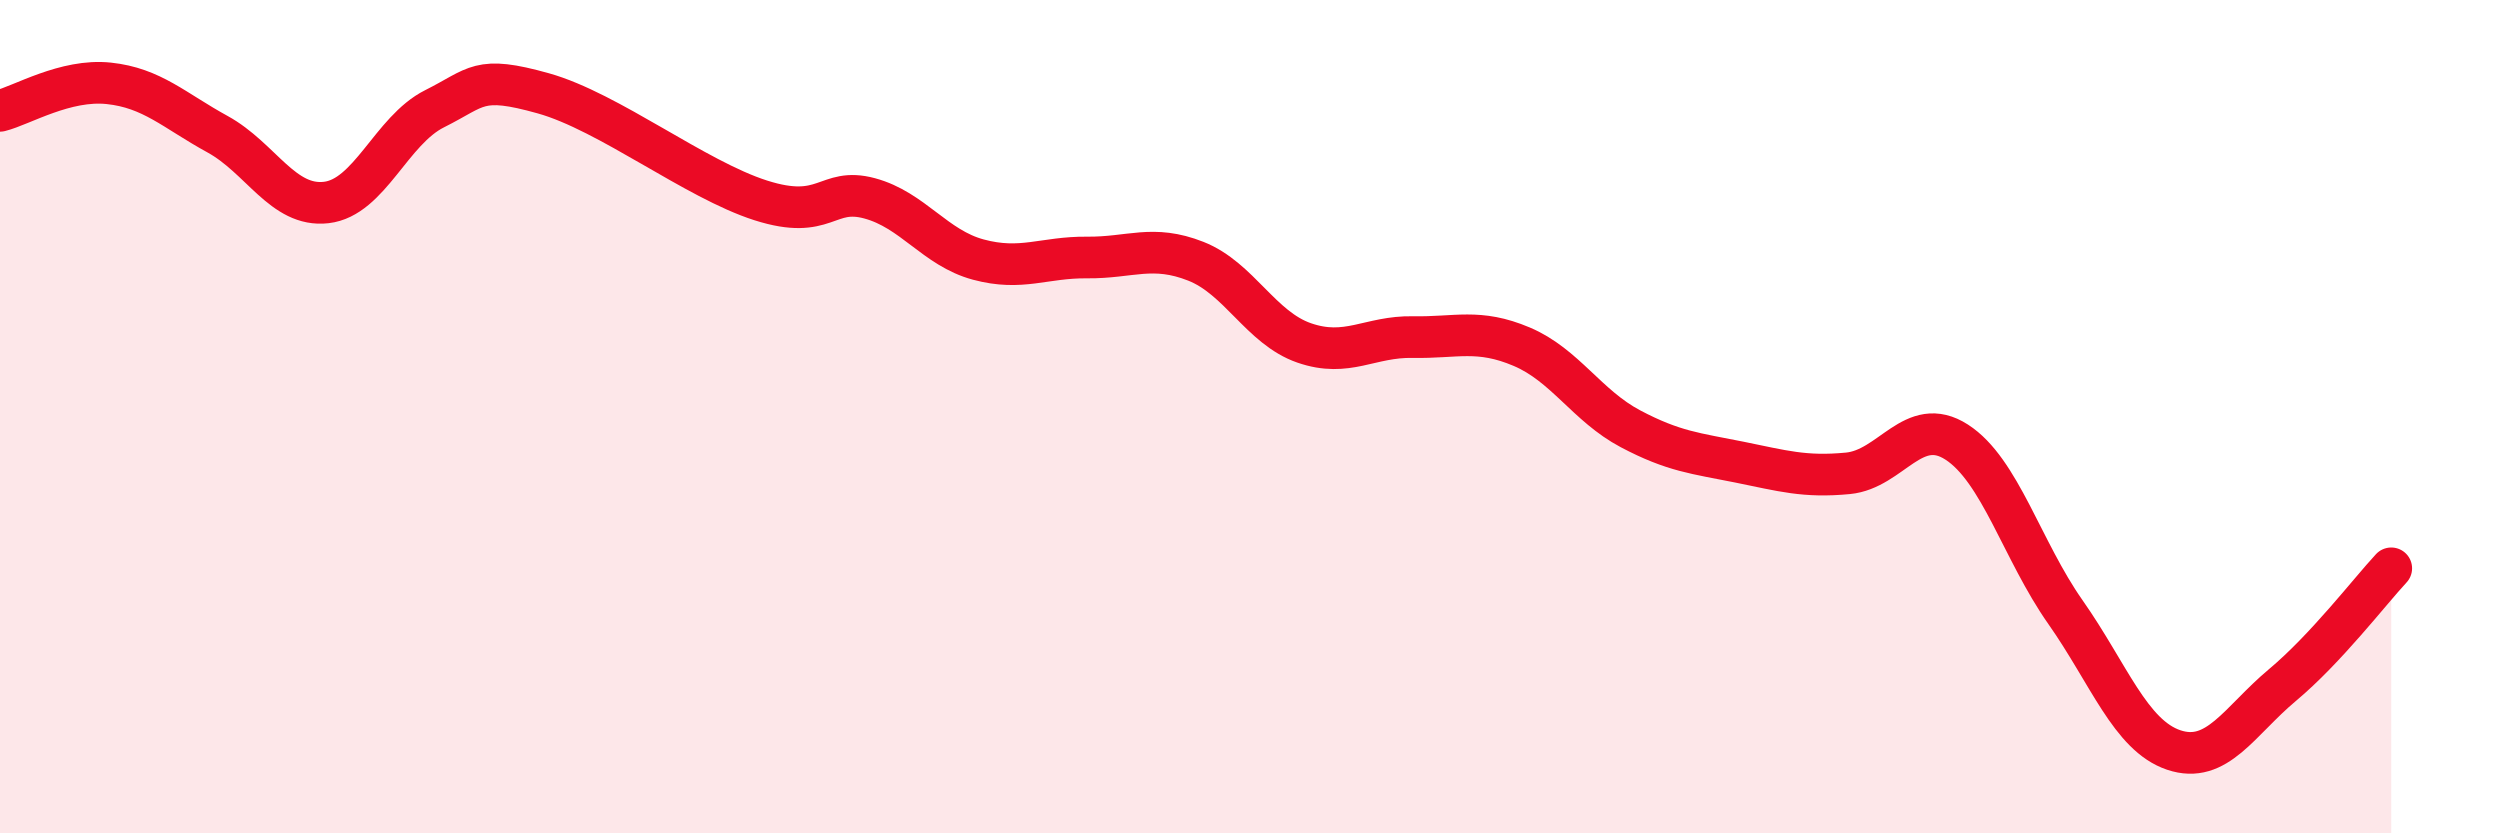
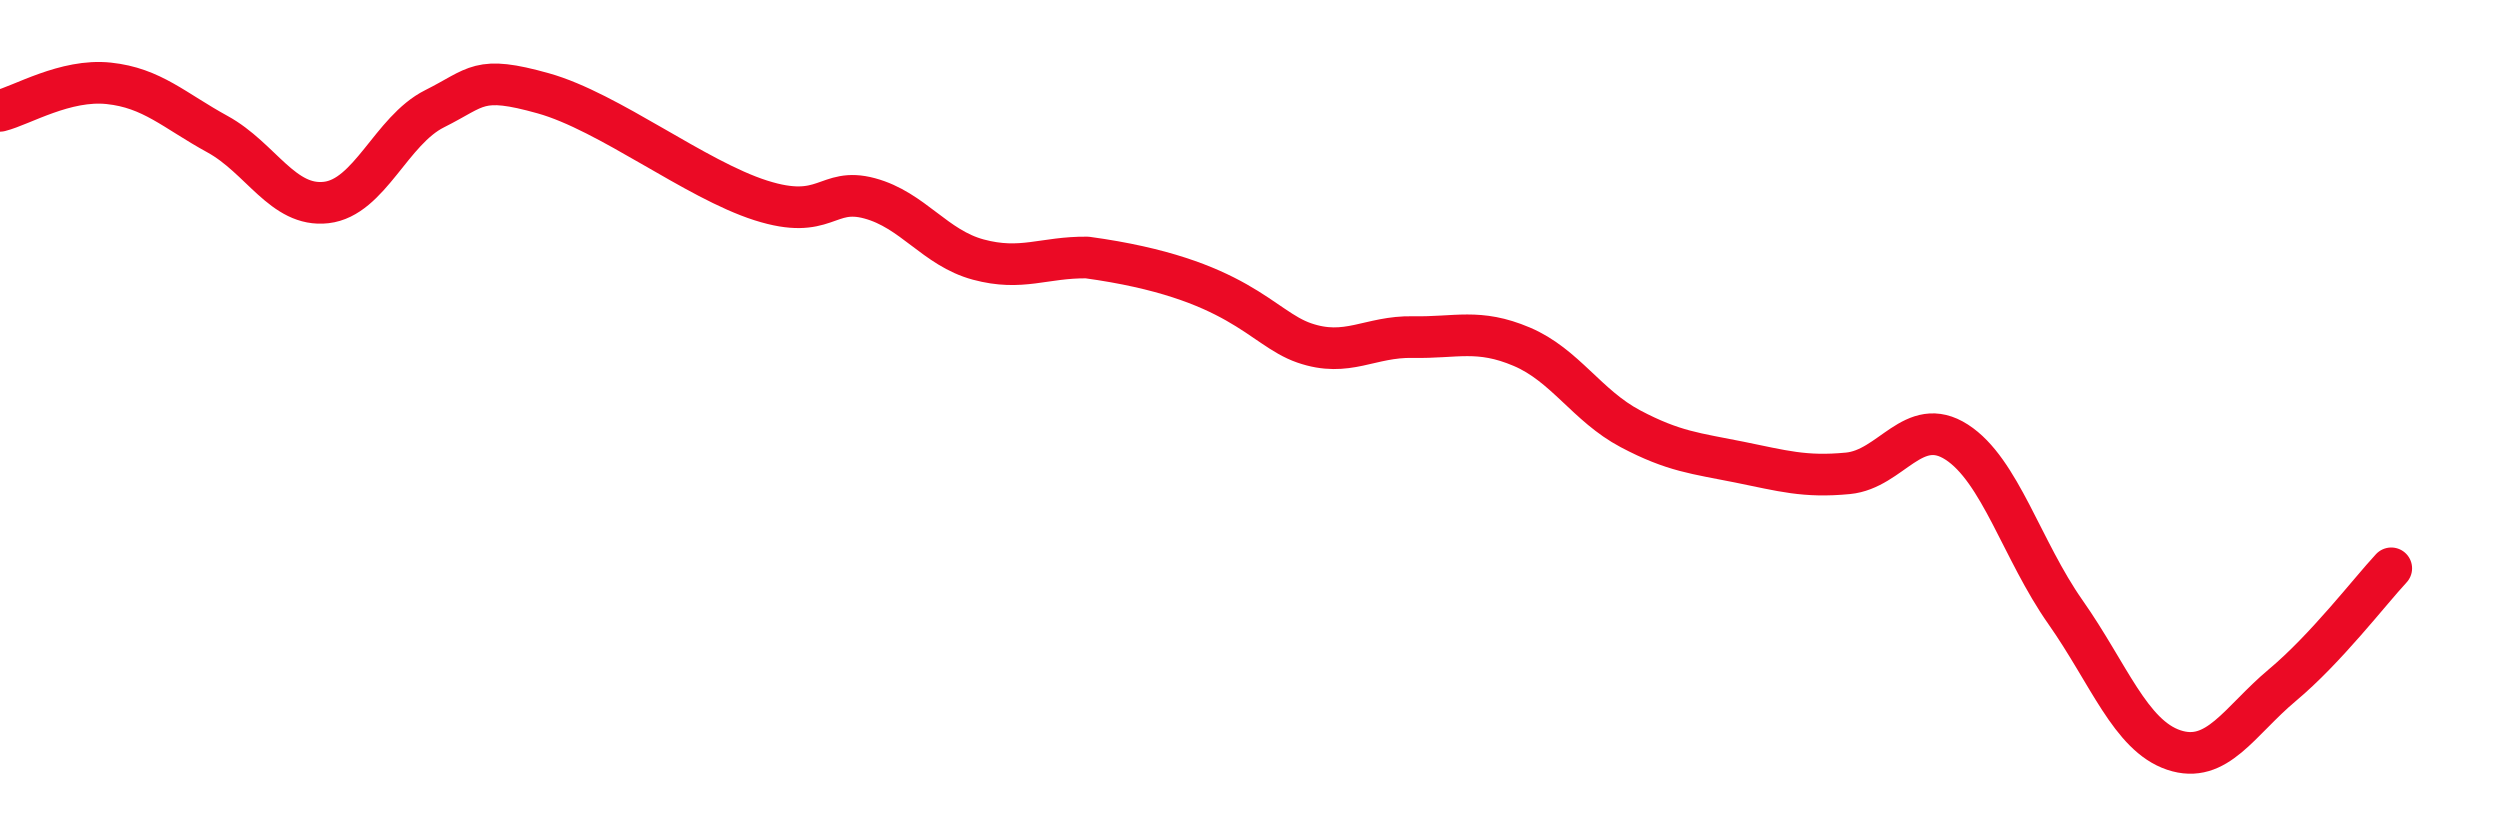
<svg xmlns="http://www.w3.org/2000/svg" width="60" height="20" viewBox="0 0 60 20">
-   <path d="M 0,2.66 C 0.52,2.53 1.57,1.89 2.61,2 C 3.65,2.11 4.18,2.65 5.22,3.22 C 6.26,3.79 6.79,4.98 7.83,4.86 C 8.87,4.74 9.39,3.13 10.43,2.61 C 11.47,2.09 11.47,1.8 13.04,2.24 C 14.61,2.68 16.69,4.31 18.26,4.81 C 19.83,5.31 19.83,4.48 20.87,4.76 C 21.91,5.04 22.44,5.95 23.48,6.23 C 24.52,6.51 25.05,6.17 26.09,6.18 C 27.13,6.19 27.66,5.86 28.7,6.27 C 29.74,6.68 30.26,7.87 31.3,8.23 C 32.34,8.59 32.87,8.07 33.91,8.09 C 34.95,8.11 35.48,7.88 36.52,8.32 C 37.56,8.76 38.09,9.74 39.13,10.29 C 40.17,10.84 40.7,10.88 41.74,11.09 C 42.78,11.3 43.31,11.46 44.35,11.36 C 45.39,11.26 45.92,9.94 46.96,10.61 C 48,11.28 48.53,13.21 49.57,14.69 C 50.61,16.17 51.13,17.65 52.17,18 C 53.21,18.35 53.74,17.31 54.78,16.44 C 55.82,15.57 56.87,14.2 57.39,13.64L57.39 20L0 20Z" fill="#EB0A25" opacity="0.1" stroke-linecap="round" stroke-linejoin="round" />
-   <path d="M 0,2.66 C 0.52,2.53 1.57,1.89 2.61,2 C 3.65,2.11 4.18,2.65 5.22,3.22 C 6.26,3.79 6.79,4.98 7.83,4.86 C 8.87,4.74 9.39,3.13 10.43,2.61 C 11.47,2.09 11.47,1.8 13.04,2.24 C 14.61,2.68 16.69,4.31 18.26,4.81 C 19.83,5.31 19.83,4.48 20.87,4.76 C 21.91,5.04 22.44,5.95 23.48,6.23 C 24.52,6.51 25.05,6.17 26.09,6.18 C 27.13,6.19 27.66,5.86 28.7,6.27 C 29.74,6.68 30.26,7.87 31.3,8.23 C 32.34,8.59 32.87,8.07 33.91,8.09 C 34.95,8.11 35.48,7.88 36.52,8.32 C 37.56,8.76 38.09,9.74 39.13,10.29 C 40.17,10.84 40.7,10.88 41.74,11.09 C 42.78,11.3 43.31,11.46 44.35,11.36 C 45.39,11.26 45.92,9.94 46.96,10.61 C 48,11.28 48.53,13.21 49.57,14.69 C 50.61,16.17 51.13,17.65 52.17,18 C 53.21,18.35 53.74,17.31 54.78,16.44 C 55.82,15.57 56.87,14.2 57.39,13.64" stroke="#EB0A25" stroke-width="1" fill="none" stroke-linecap="round" stroke-linejoin="round" />
+   <path d="M 0,2.66 C 0.52,2.53 1.57,1.89 2.61,2 C 3.65,2.11 4.18,2.65 5.22,3.22 C 6.26,3.79 6.79,4.98 7.83,4.86 C 8.87,4.74 9.39,3.13 10.43,2.61 C 11.47,2.09 11.47,1.8 13.04,2.24 C 14.61,2.68 16.69,4.31 18.26,4.81 C 19.83,5.31 19.83,4.48 20.87,4.76 C 21.91,5.04 22.44,5.95 23.48,6.23 C 24.52,6.51 25.05,6.17 26.09,6.18 C 29.74,6.68 30.26,7.87 31.3,8.23 C 32.34,8.59 32.87,8.07 33.91,8.09 C 34.95,8.11 35.48,7.88 36.52,8.32 C 37.56,8.76 38.09,9.74 39.13,10.29 C 40.17,10.84 40.7,10.88 41.74,11.09 C 42.78,11.3 43.31,11.46 44.35,11.36 C 45.39,11.26 45.92,9.94 46.96,10.61 C 48,11.28 48.53,13.21 49.57,14.69 C 50.61,16.17 51.13,17.65 52.17,18 C 53.21,18.35 53.74,17.31 54.78,16.44 C 55.82,15.57 56.87,14.2 57.39,13.64" stroke="#EB0A25" stroke-width="1" fill="none" stroke-linecap="round" stroke-linejoin="round" />
</svg>